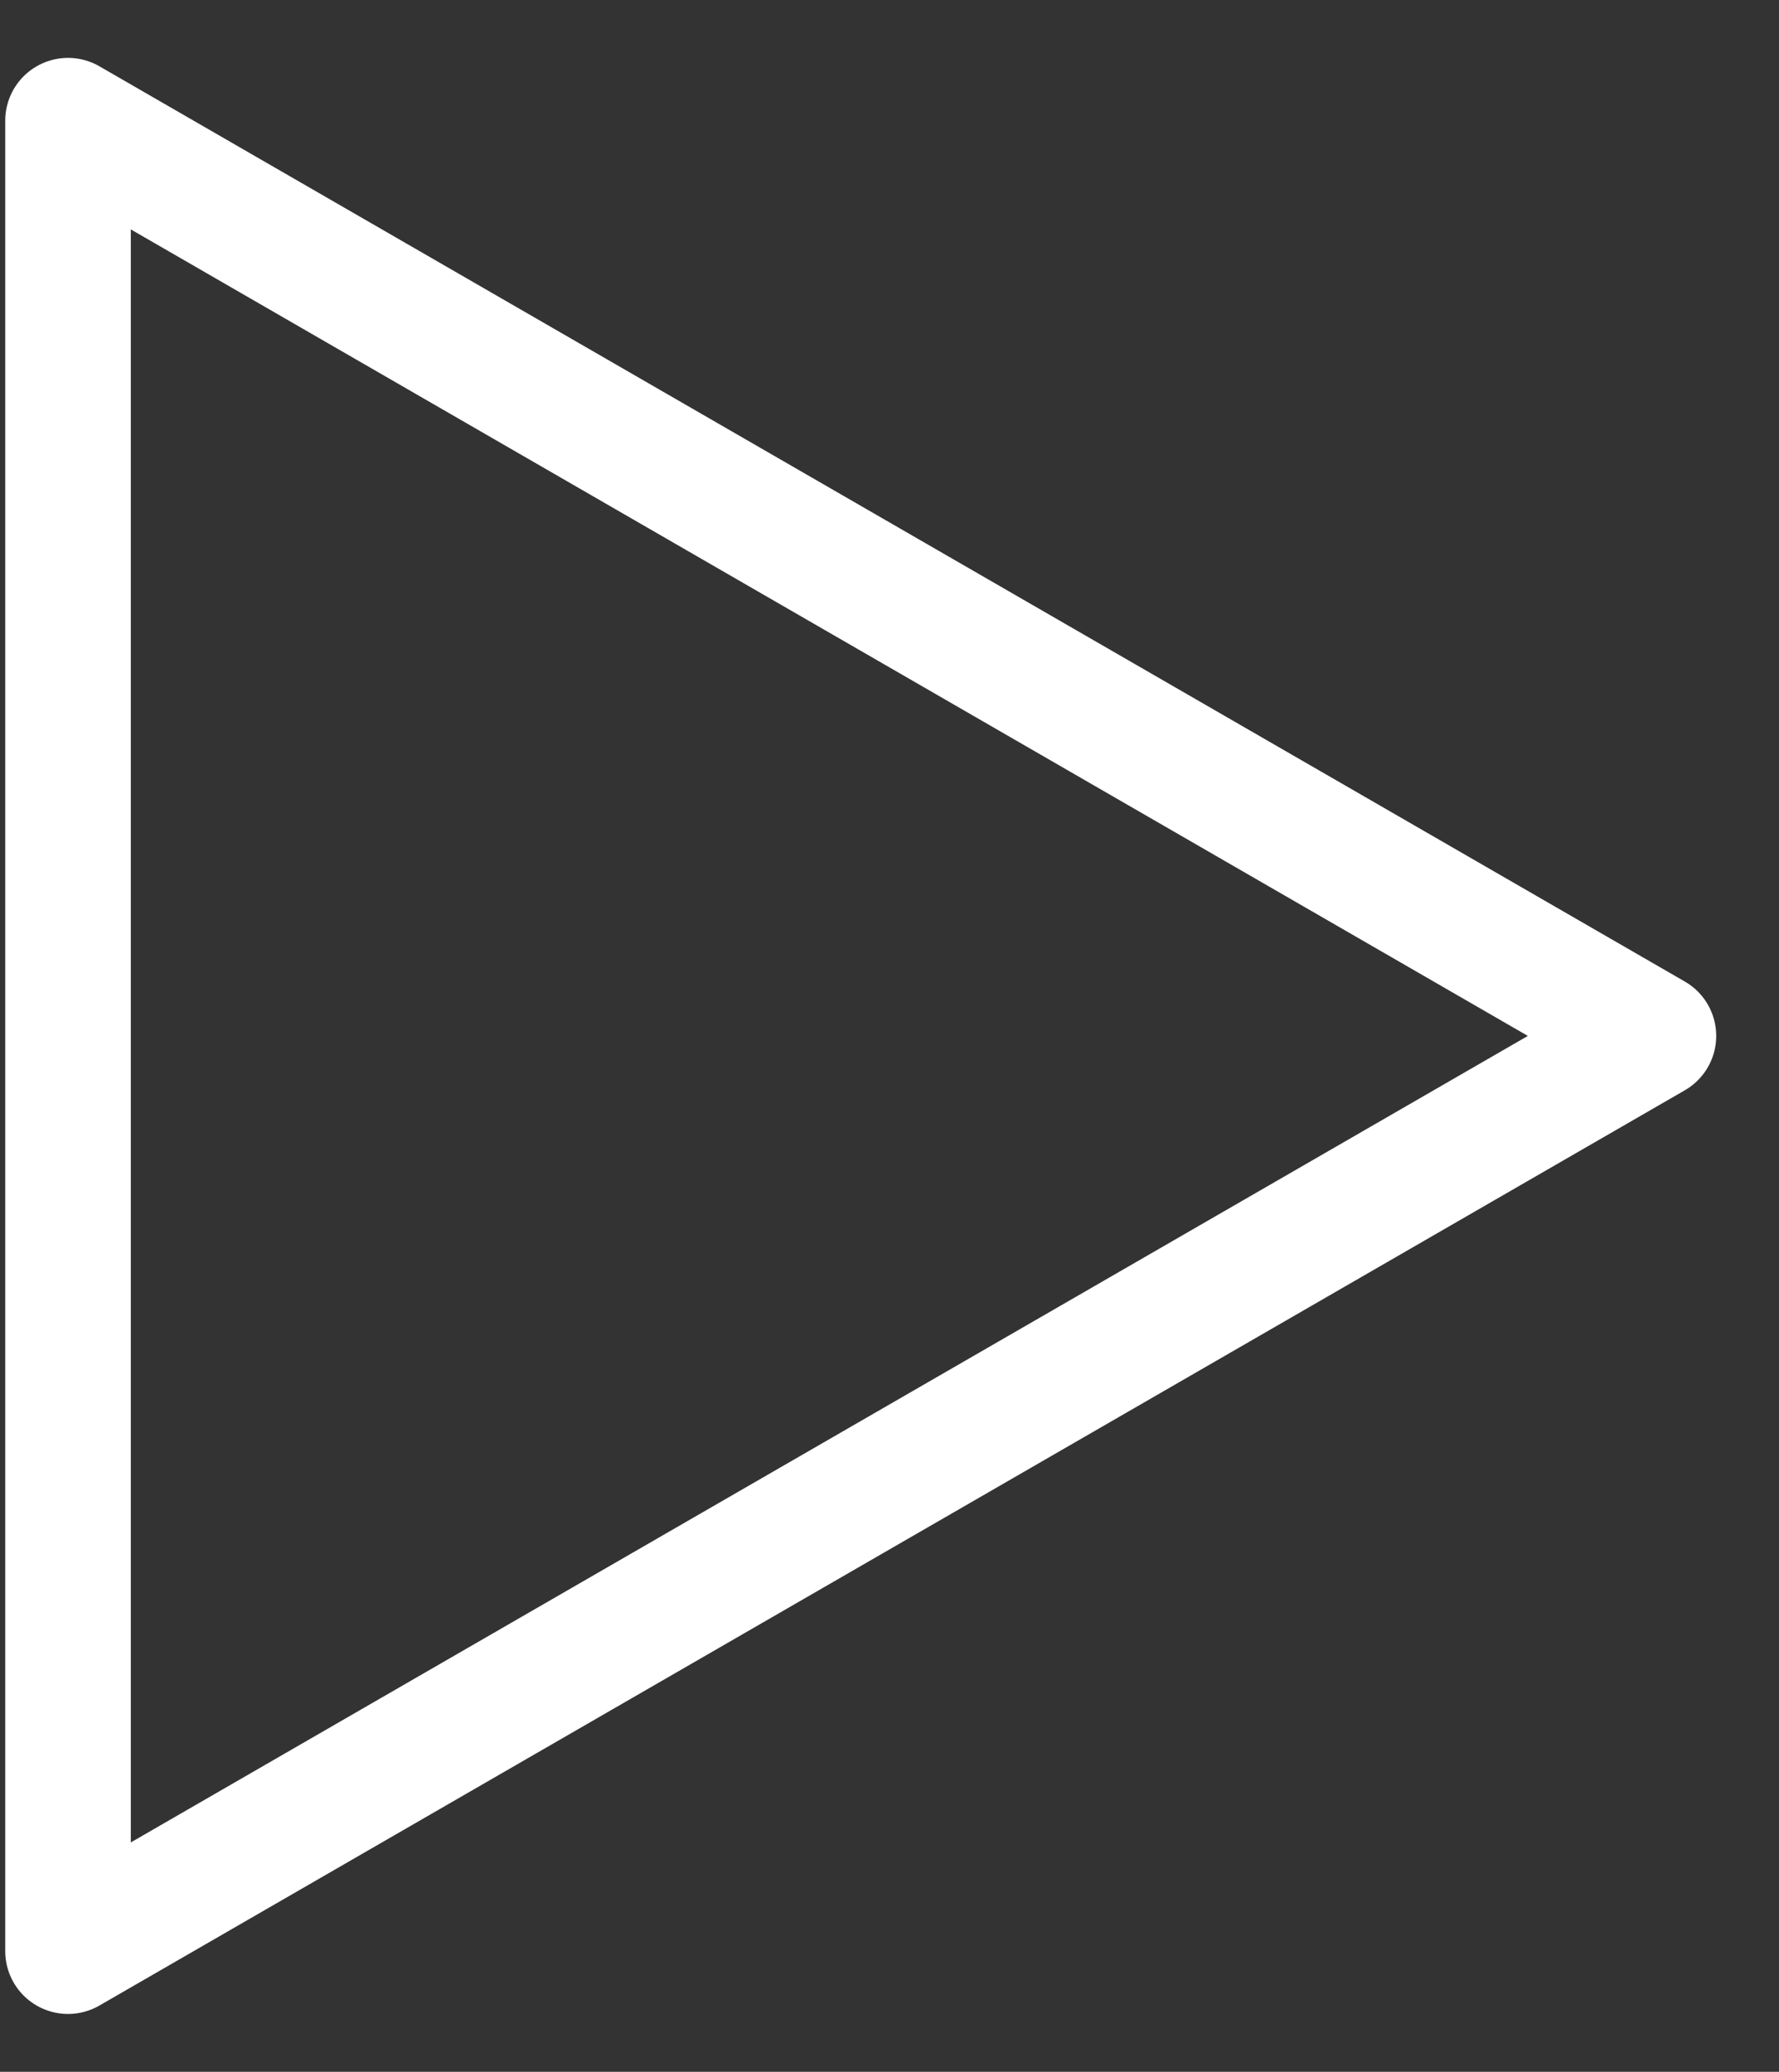
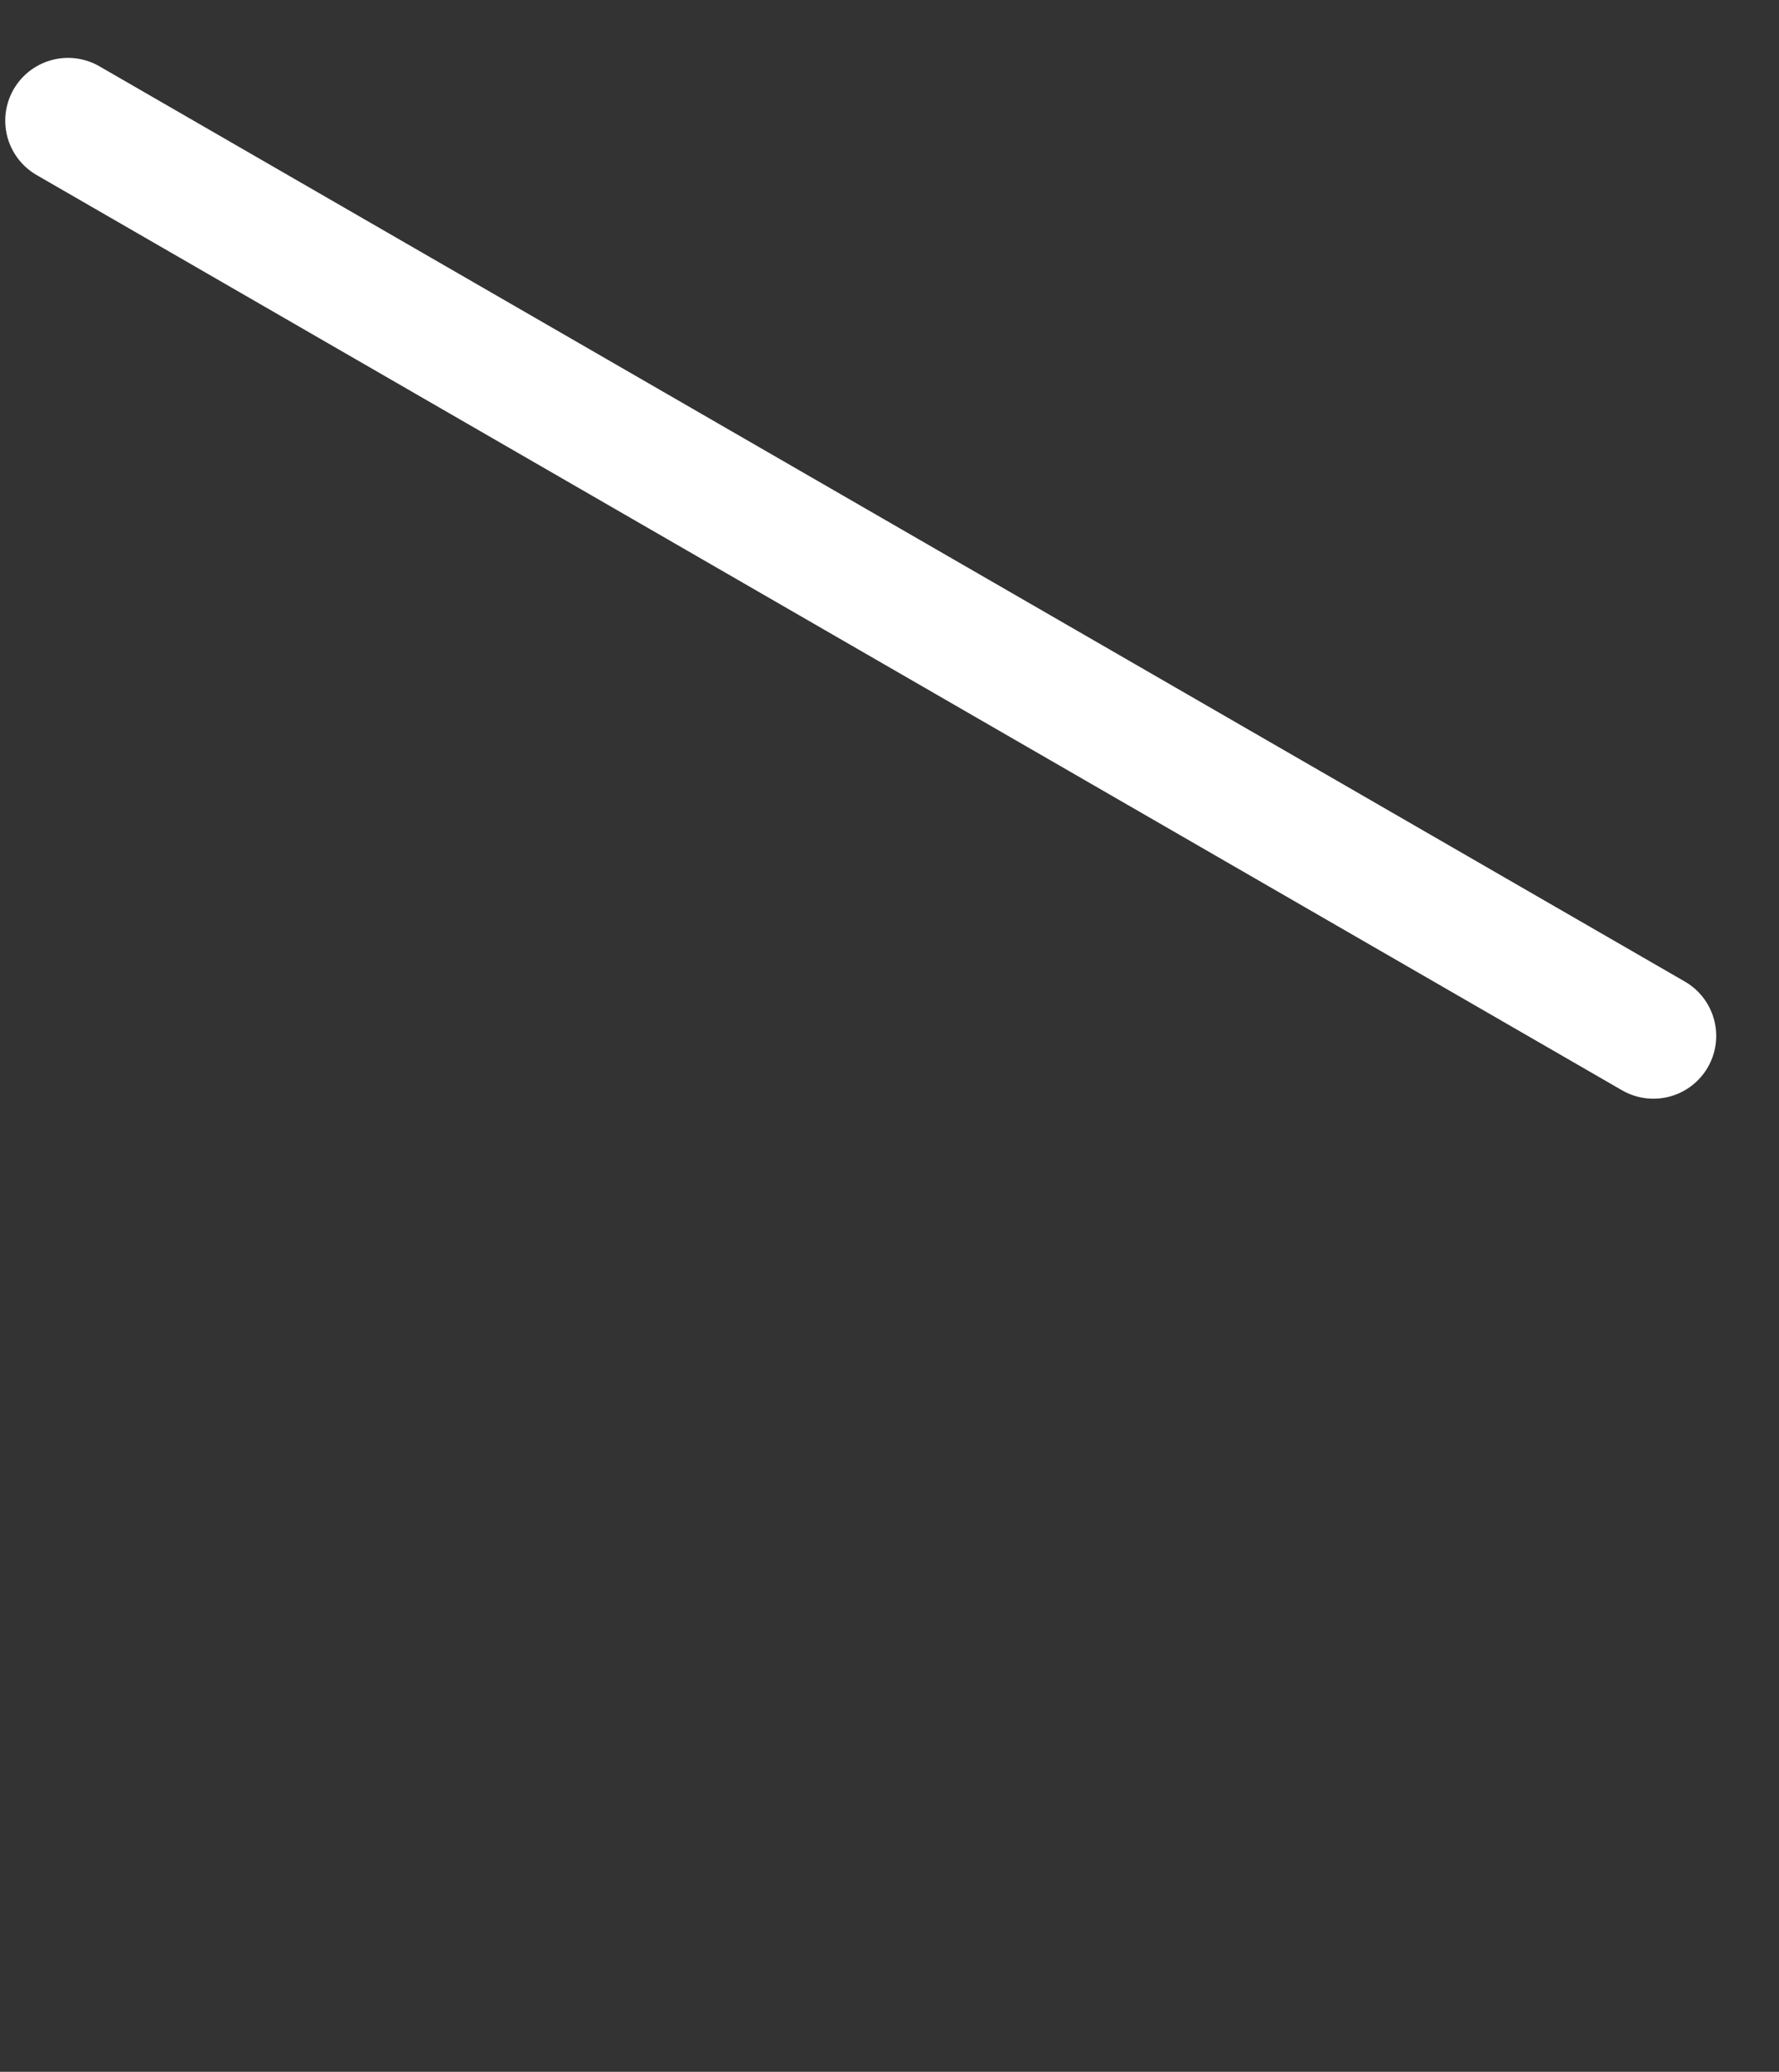
<svg xmlns="http://www.w3.org/2000/svg" width="85" height="99" viewBox="0 0 85 99" fill="none">
  <rect x="0" y="0" width="85" height="99" fill="#333333" stroke="none" />
-   <path d="M3.25 5.766L79 49.5L3.25 93.234L3.25 5.766Z" stroke="white" stroke-width="6" stroke-linejoin="round" />
+   <path d="M3.25 5.766L79 49.5L3.25 5.766Z" stroke="white" stroke-width="6" stroke-linejoin="round" />
</svg>